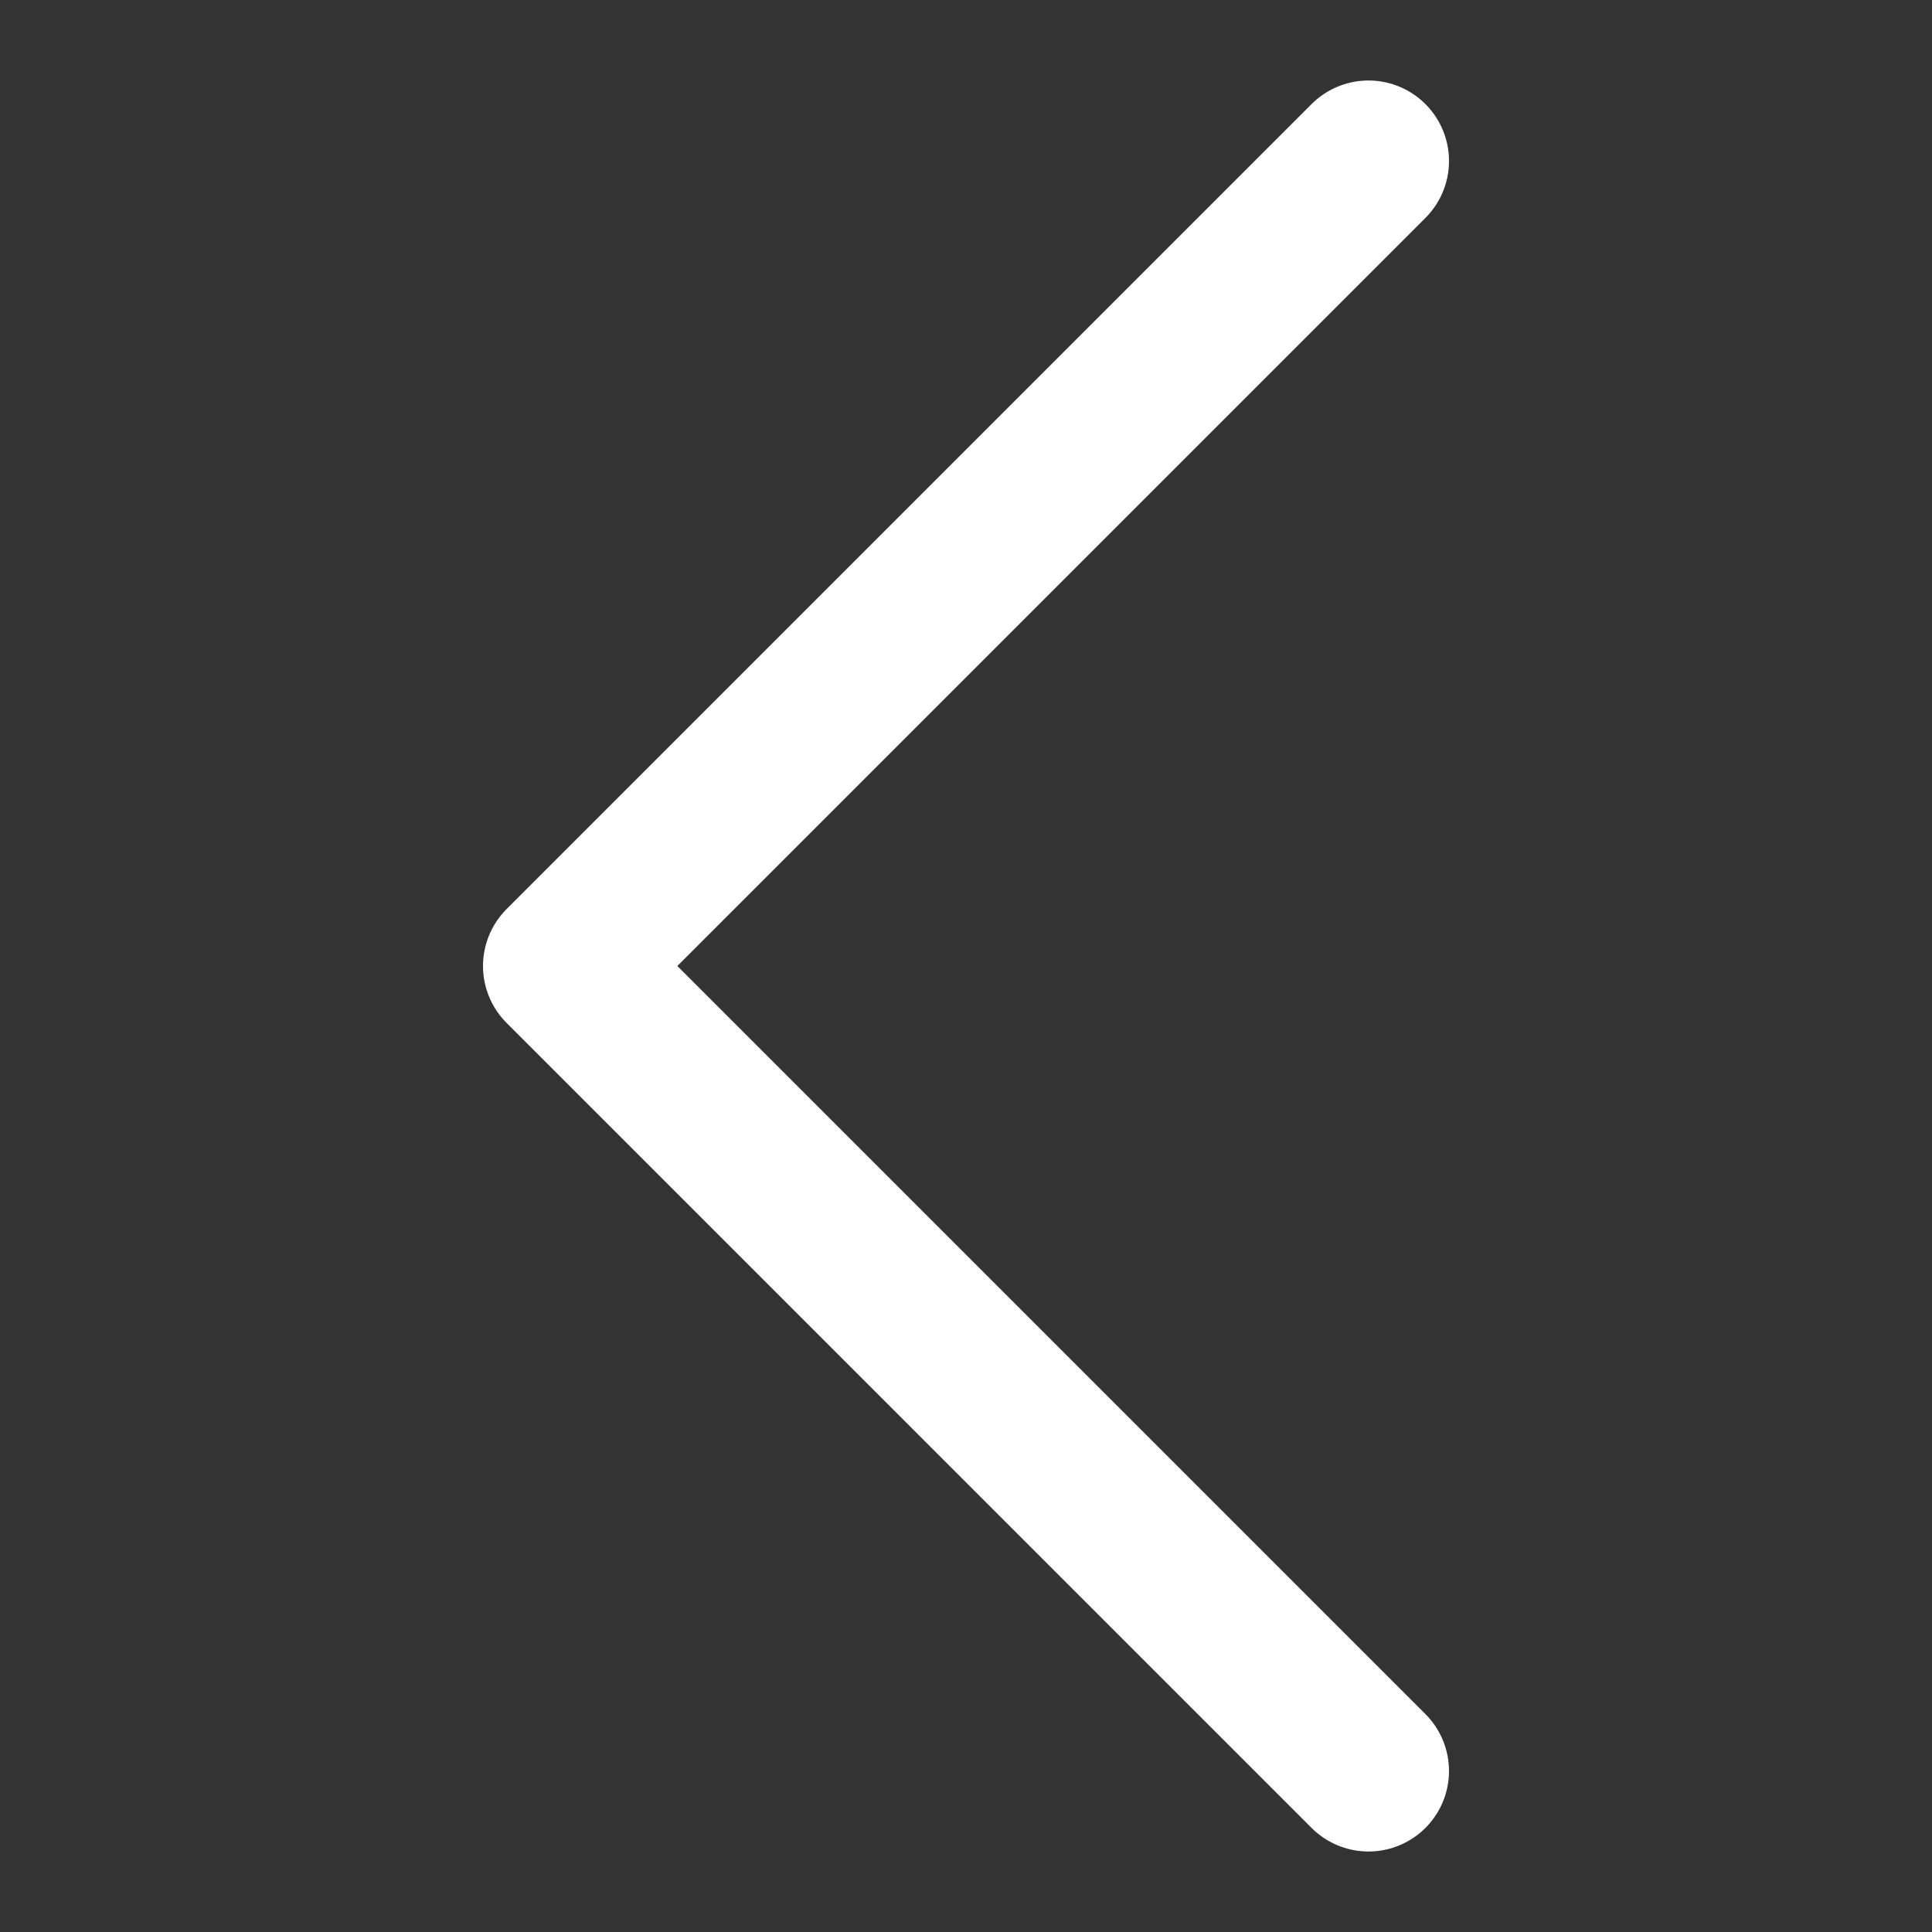
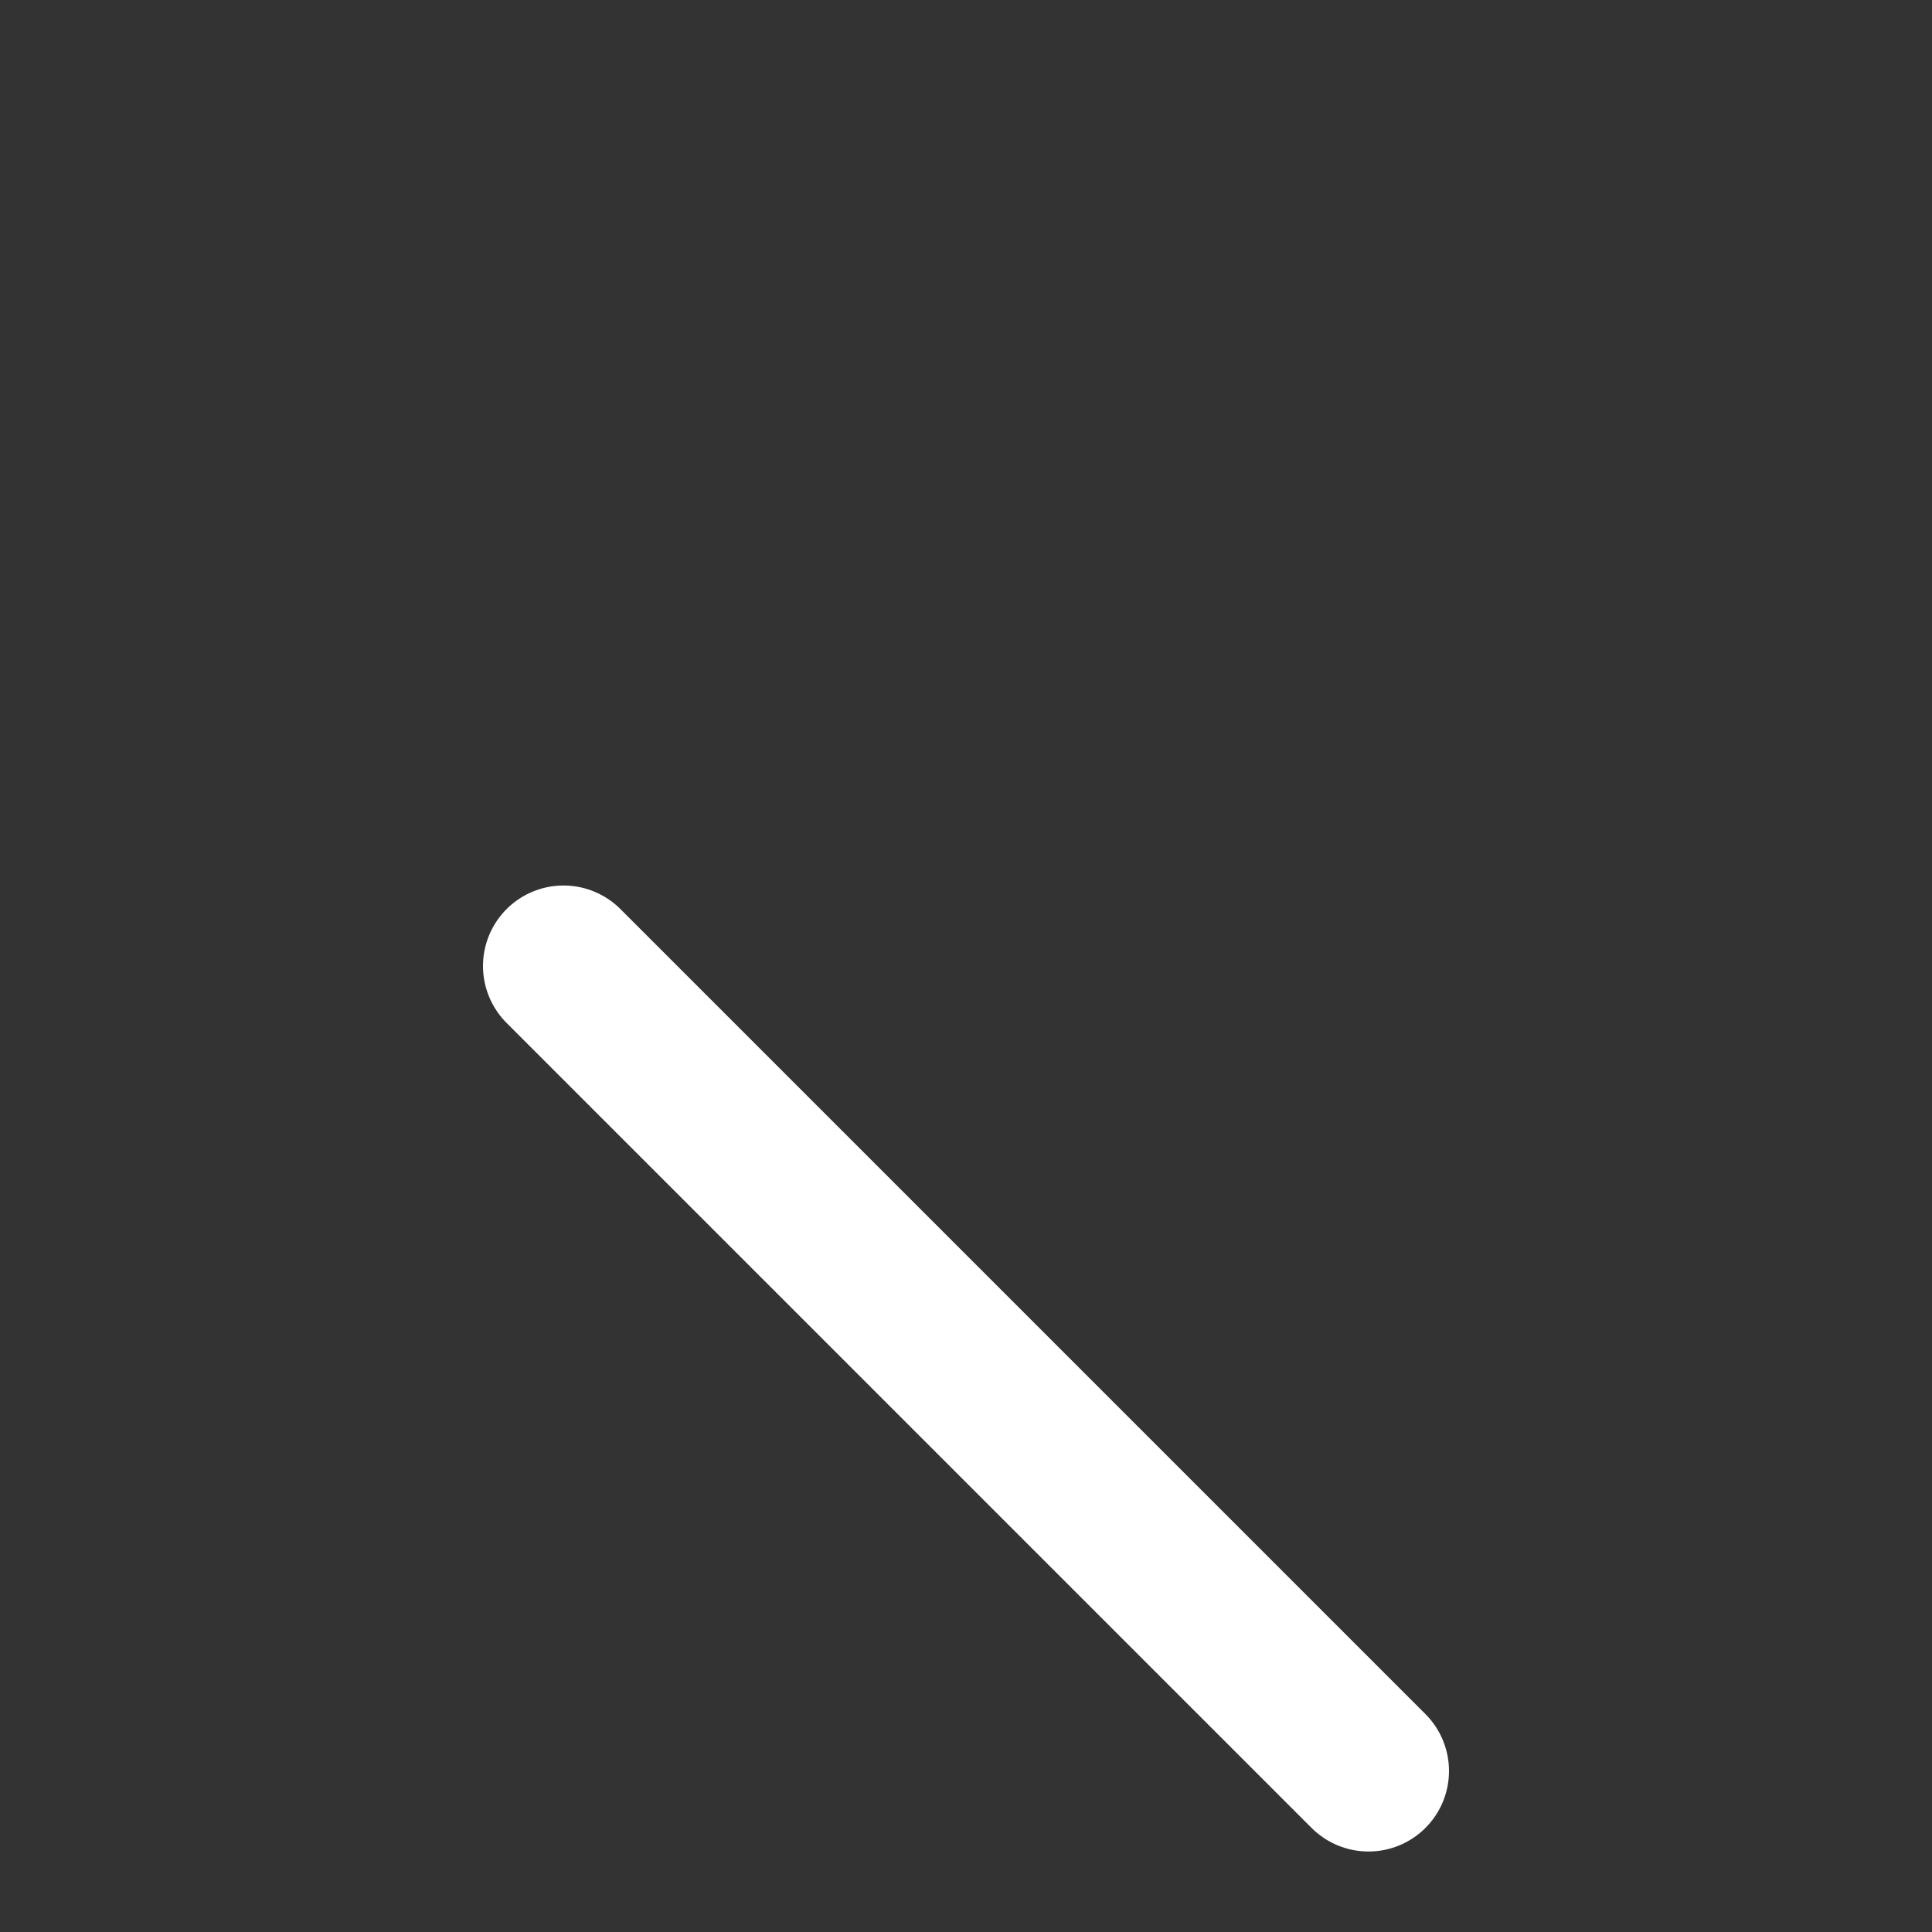
<svg xmlns="http://www.w3.org/2000/svg" width="24" height="24" viewBox="0 0 24 24" fill="none">
  <rect x="0" y="0" width="24" height="24" fill="#333333" stroke="none" />
-   <path d="M17 22L7 12L17 2" stroke="white" stroke-width="2" stroke-linecap="round" stroke-linejoin="round" />
+   <path d="M17 22L7 12" stroke="white" stroke-width="2" stroke-linecap="round" stroke-linejoin="round" />
</svg>